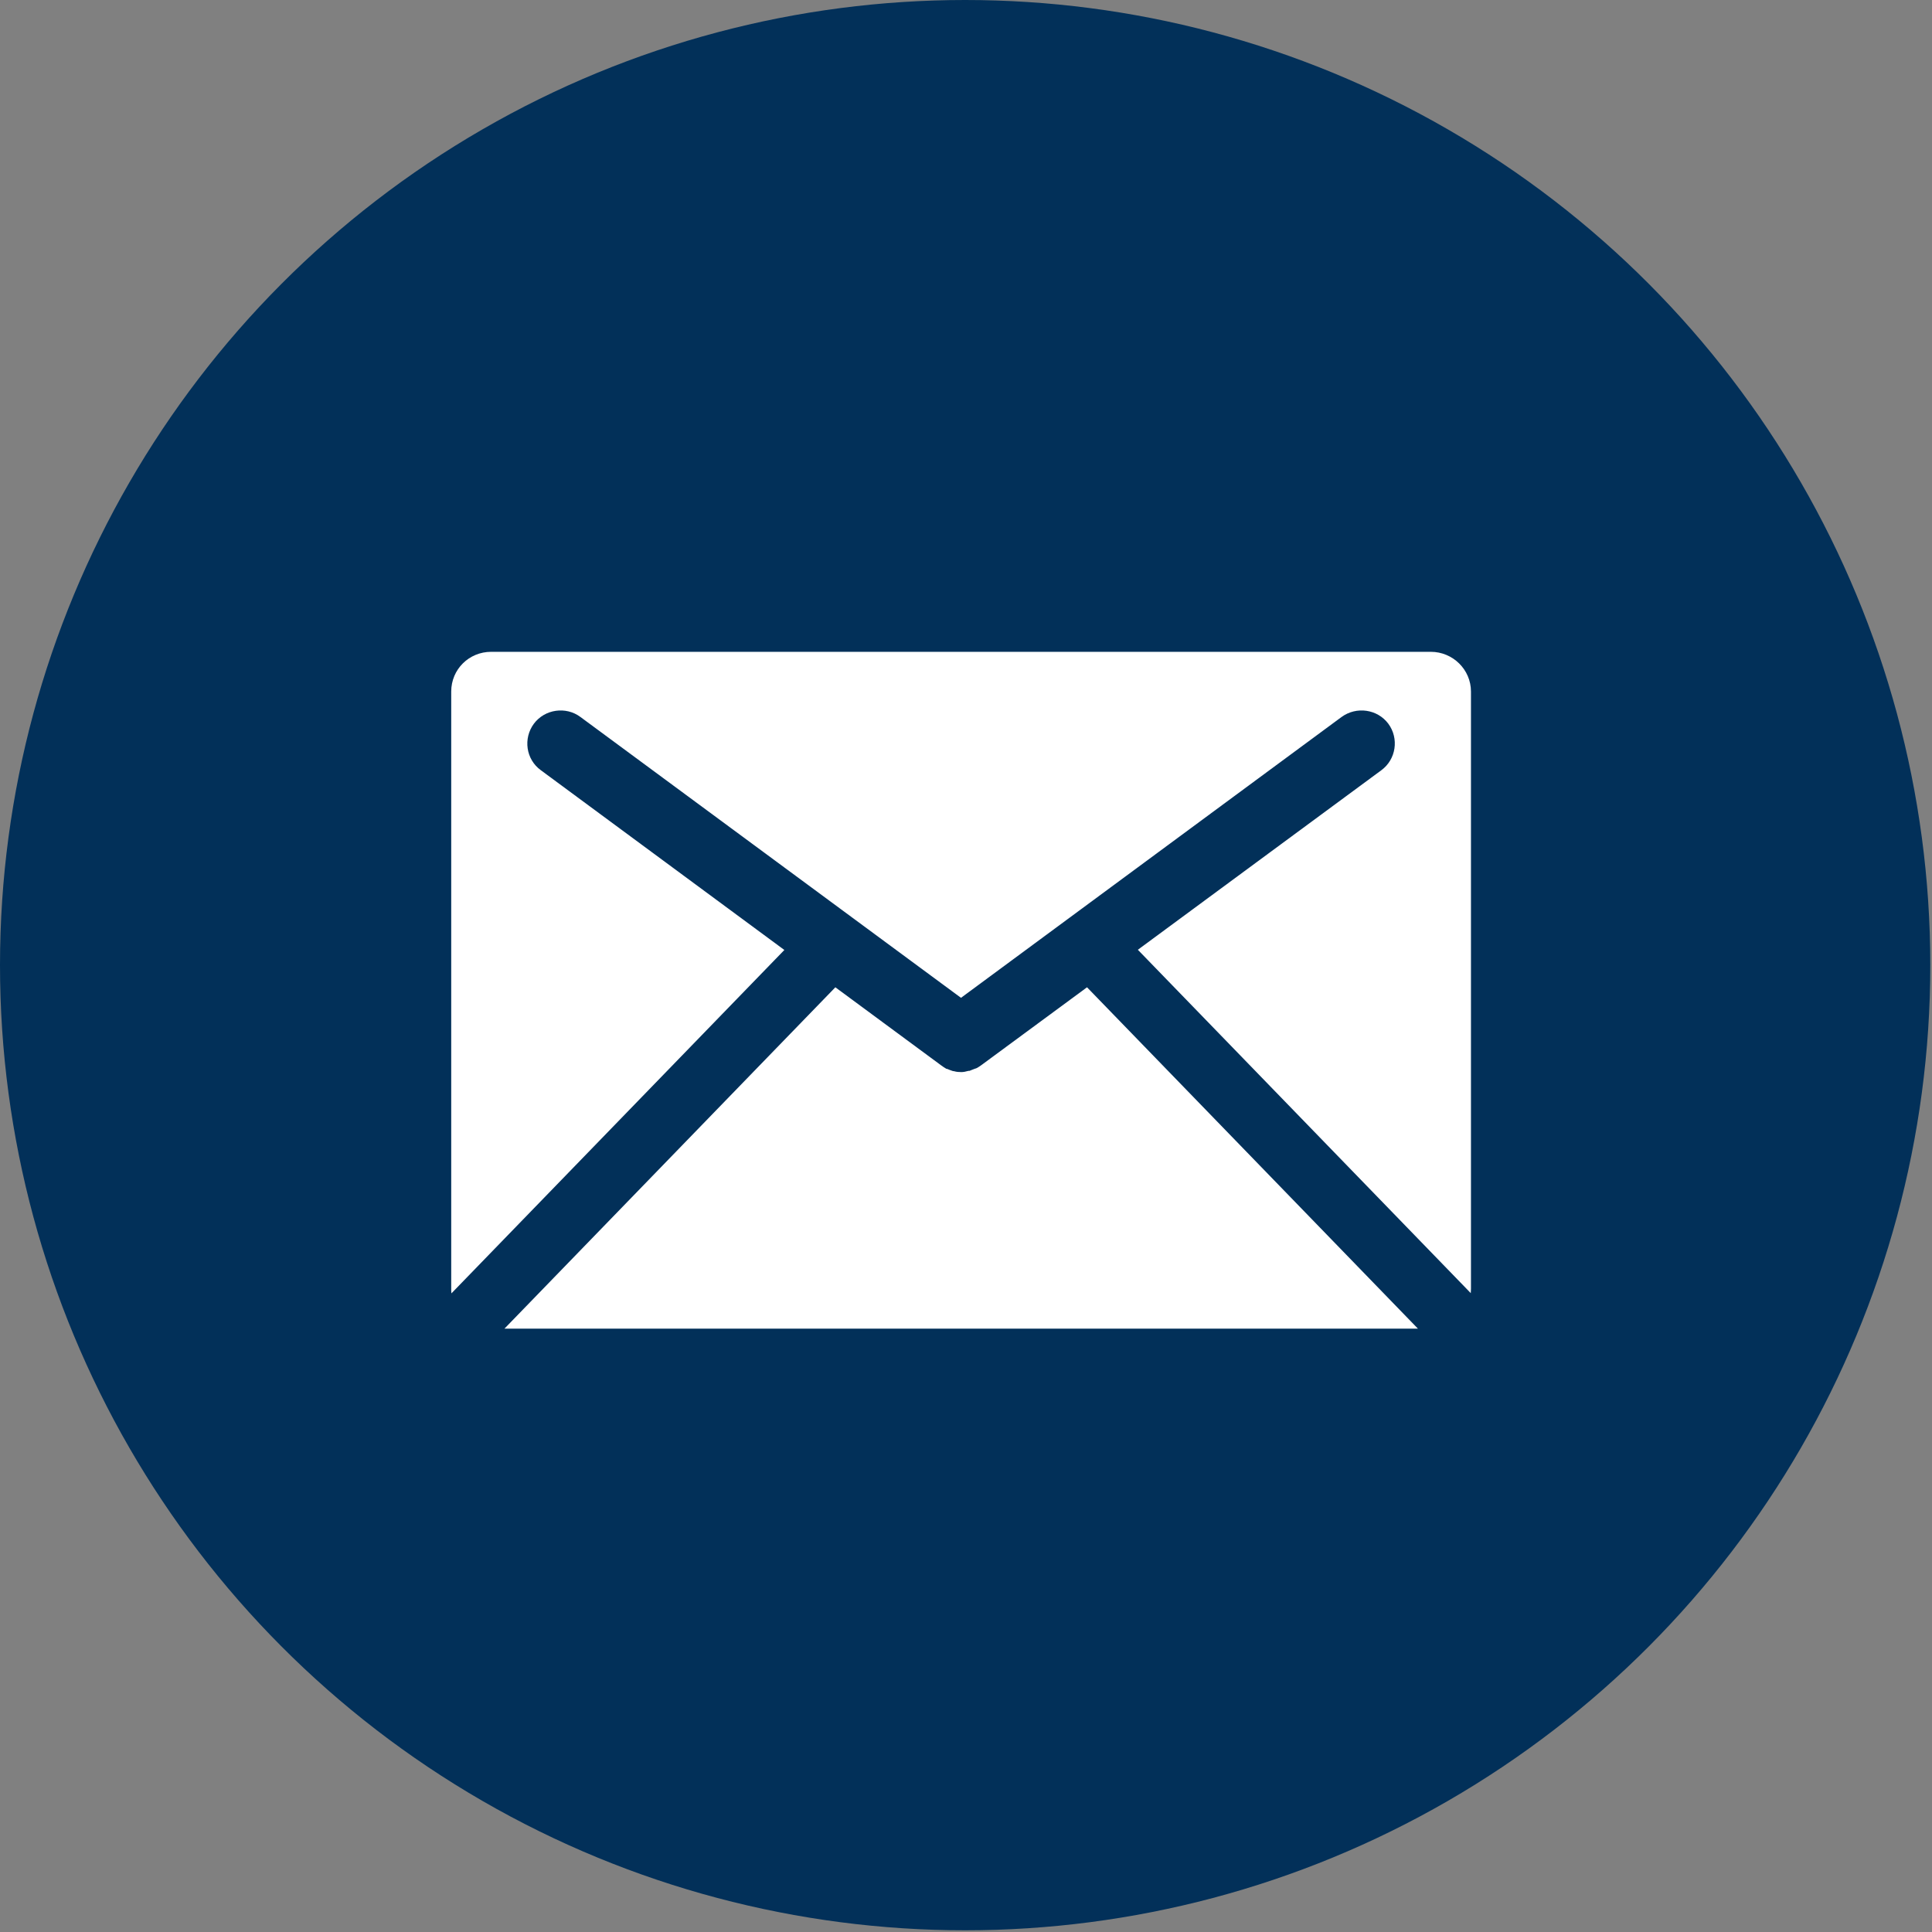
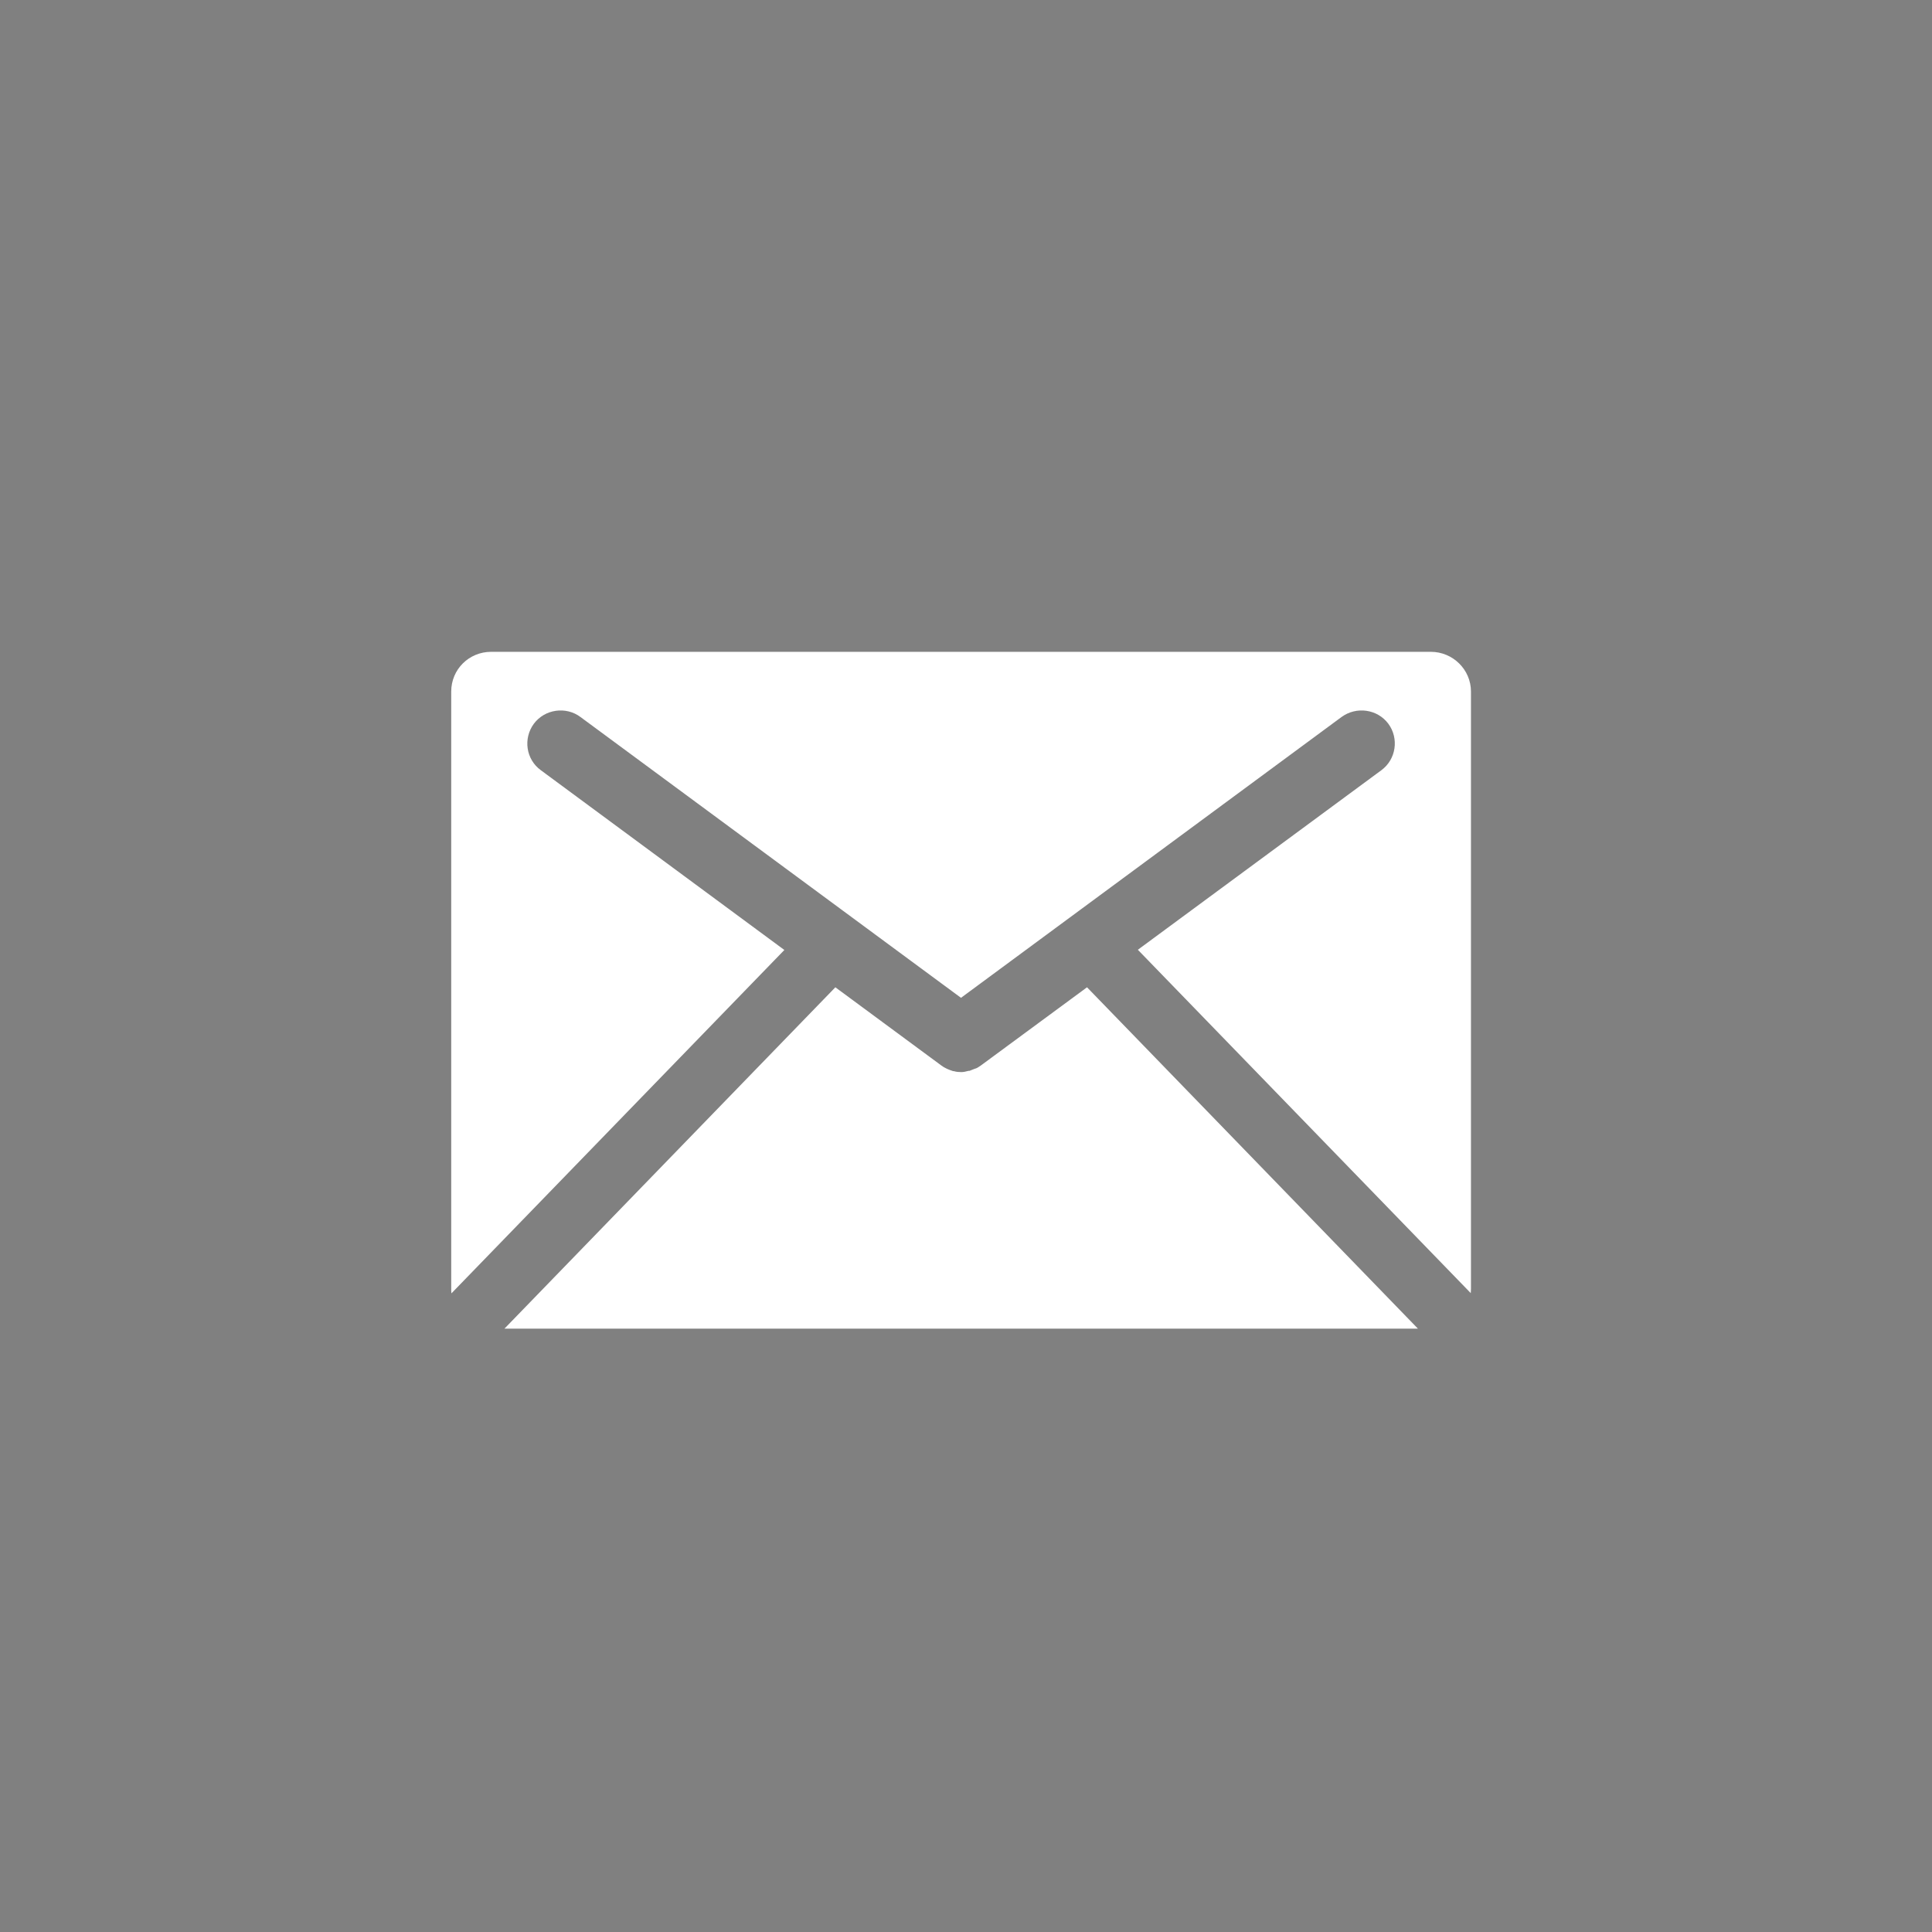
<svg xmlns="http://www.w3.org/2000/svg" width="100" height="100" viewBox="0 0 100 100" fill="none">
  <rect x="0" y="0" width="100" height="100" fill="#808080" stroke="none" />
-   <circle cx="49.956" cy="49.956" r="49.956" fill="#023059" />
-   <path d="M73.392 68.771L56.264 51.102L50.774 55.146C50.69 55.198 50.617 55.261 50.513 55.303C50.513 55.303 50.482 55.303 50.471 55.313C50.367 55.355 50.273 55.386 50.179 55.428H50.127C49.981 55.47 49.866 55.491 49.751 55.491C49.636 55.491 49.501 55.481 49.396 55.449C49.396 55.449 49.354 55.439 49.323 55.439C49.208 55.397 49.104 55.366 49.02 55.324H48.989C48.885 55.261 48.801 55.209 48.718 55.146L43.238 51.102L26.11 68.771H73.392Z" fill="white" />
+   <path d="M73.392 68.771L56.264 51.102L50.774 55.146C50.69 55.198 50.617 55.261 50.513 55.303C50.513 55.303 50.482 55.303 50.471 55.313C50.367 55.355 50.273 55.386 50.179 55.428H50.127C49.981 55.47 49.866 55.491 49.751 55.491C49.636 55.491 49.501 55.481 49.396 55.449C49.396 55.449 49.354 55.439 49.323 55.439C49.208 55.397 49.104 55.366 49.02 55.324C48.885 55.261 48.801 55.209 48.718 55.146L43.238 51.102L26.11 68.771H73.392Z" fill="white" />
  <path d="M40.598 49.171L28 39.871C27.217 39.307 27.071 38.22 27.635 37.458C28.198 36.705 29.294 36.548 30.046 37.113L49.741 51.647L69.436 37.113C70.209 36.548 71.294 36.705 71.858 37.458C72.422 38.22 72.265 39.307 71.493 39.871L58.895 49.16L76.127 66.933C76.127 66.86 76.137 66.777 76.137 66.704V35.796C76.137 34.657 75.198 33.738 74.06 33.738H25.422C24.274 33.738 23.355 34.647 23.355 35.796V66.714C23.355 66.787 23.355 66.871 23.366 66.944L40.598 49.171Z" fill="white" />
</svg>